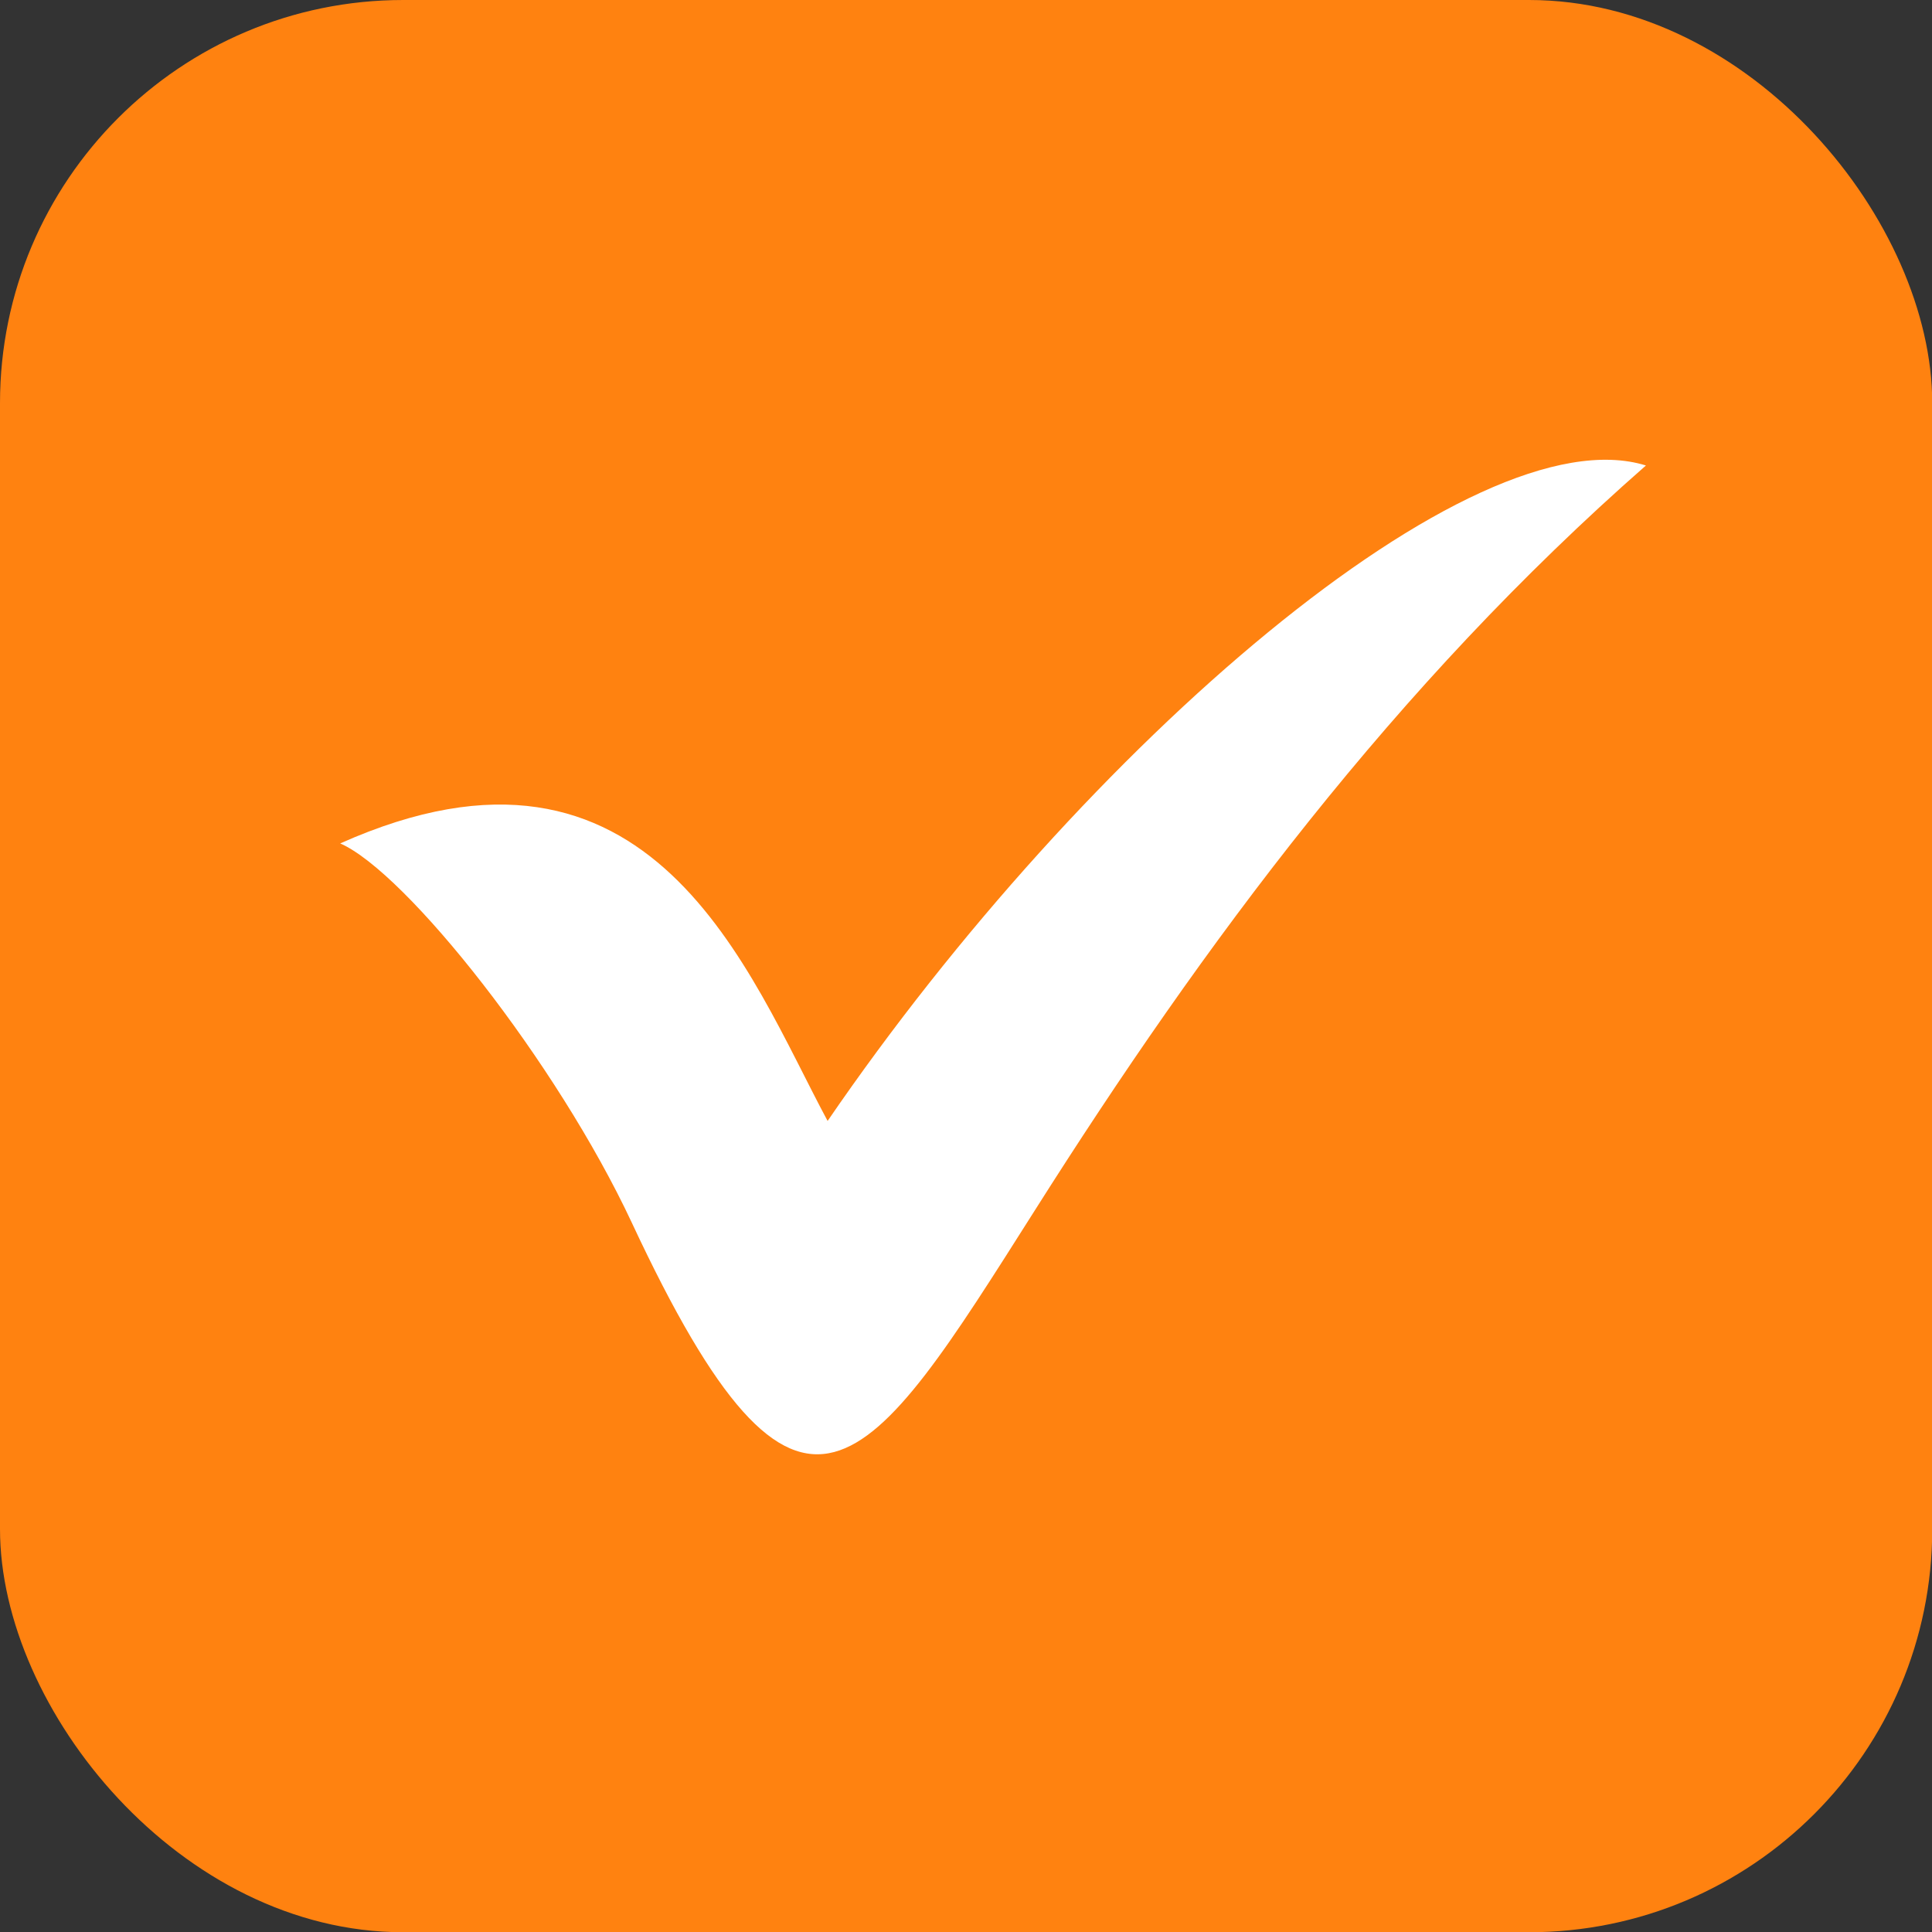
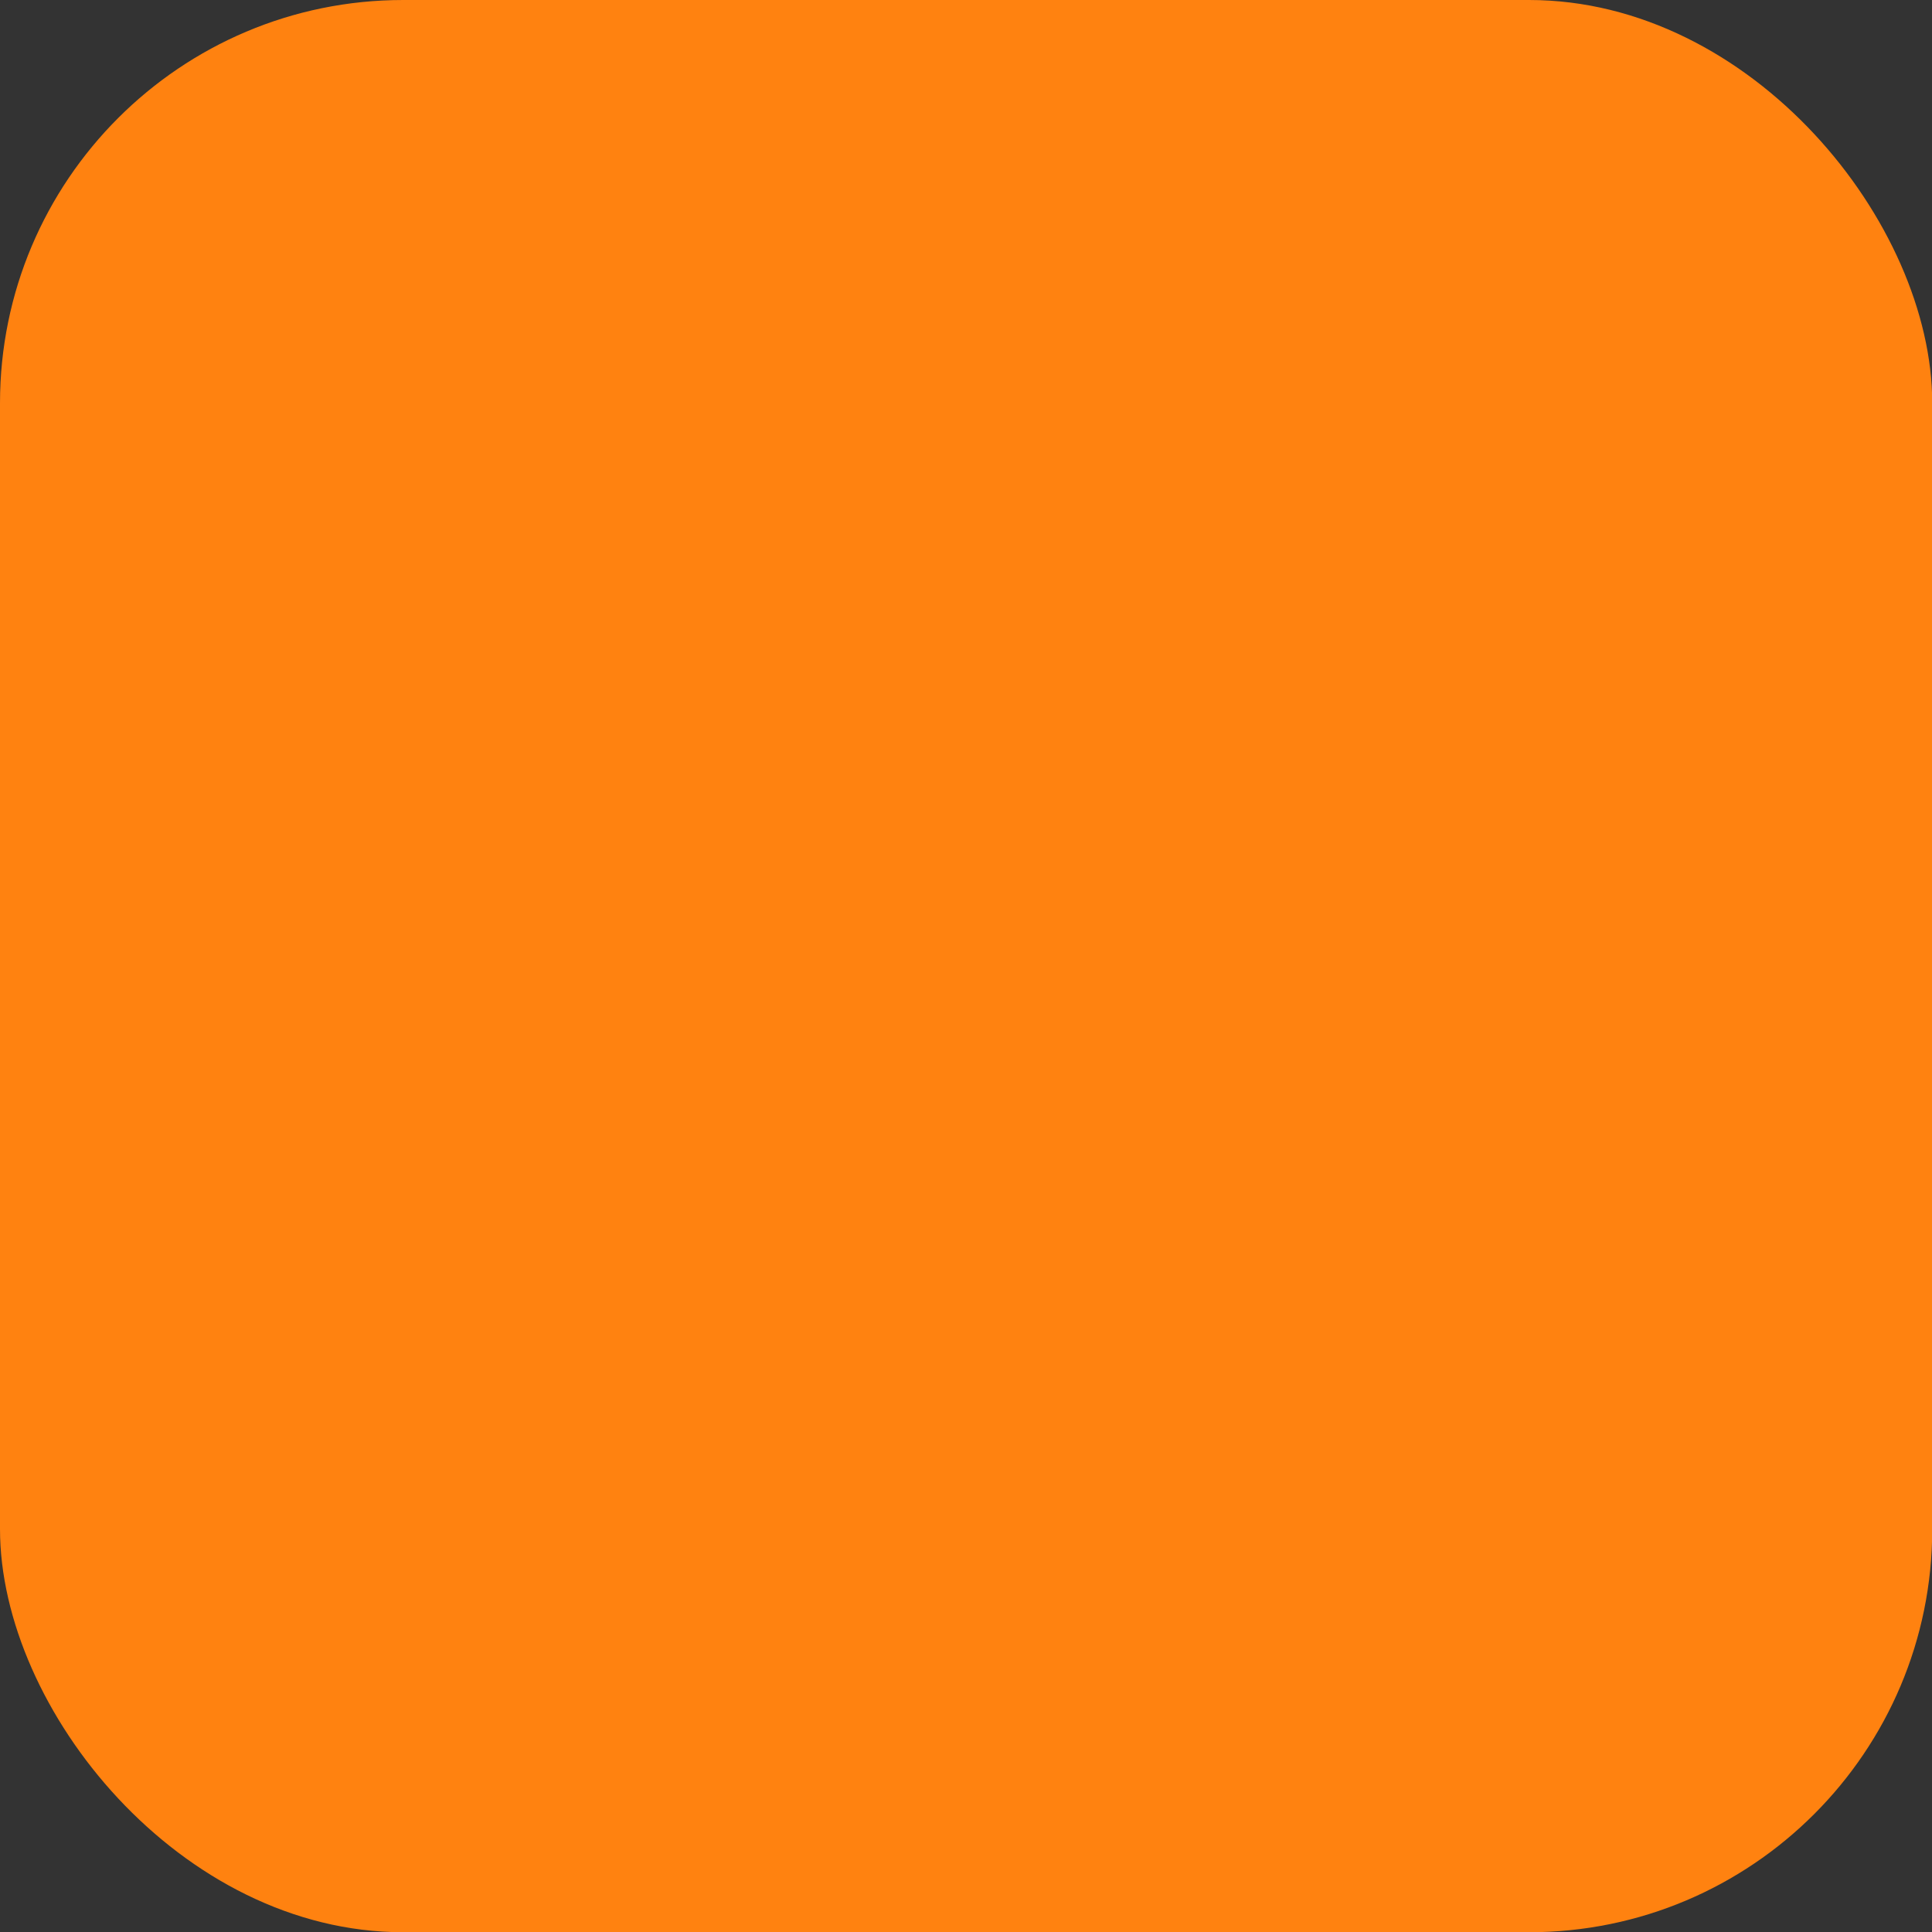
<svg xmlns="http://www.w3.org/2000/svg" fill="#000000" height="412.1" preserveAspectRatio="xMidYMid meet" version="1" viewBox="0.0 0.0 412.1 412.1" width="412.1" zoomAndPan="magnify">
  <rect x="0.0" y="0.0" width="412.1" height="412.1" fill="#333333" stroke="none" />
  <g data-name="Layer 2">
    <g data-name="Layer 1">
      <g id="change1_1">
        <rect fill="#ff8210" height="412.15" rx="86" ry="86" width="412.15" />
      </g>
      <g id="change2_1">
-         <path d="M72.53,179.92c66.69-29.8,87.12,27.76,104,59.18C231.35,159,314.11,87.81,351.08,99.29c-53.74,47.13-94.33,102-130.32,158.84-35.75,56.4-49.76,80.28-86,2.66-16-34.2-48.11-74.72-62.2-80.89Z" fill="#ffffff" fill-rule="evenodd" />
-       </g>
+         </g>
    </g>
  </g>
</svg>